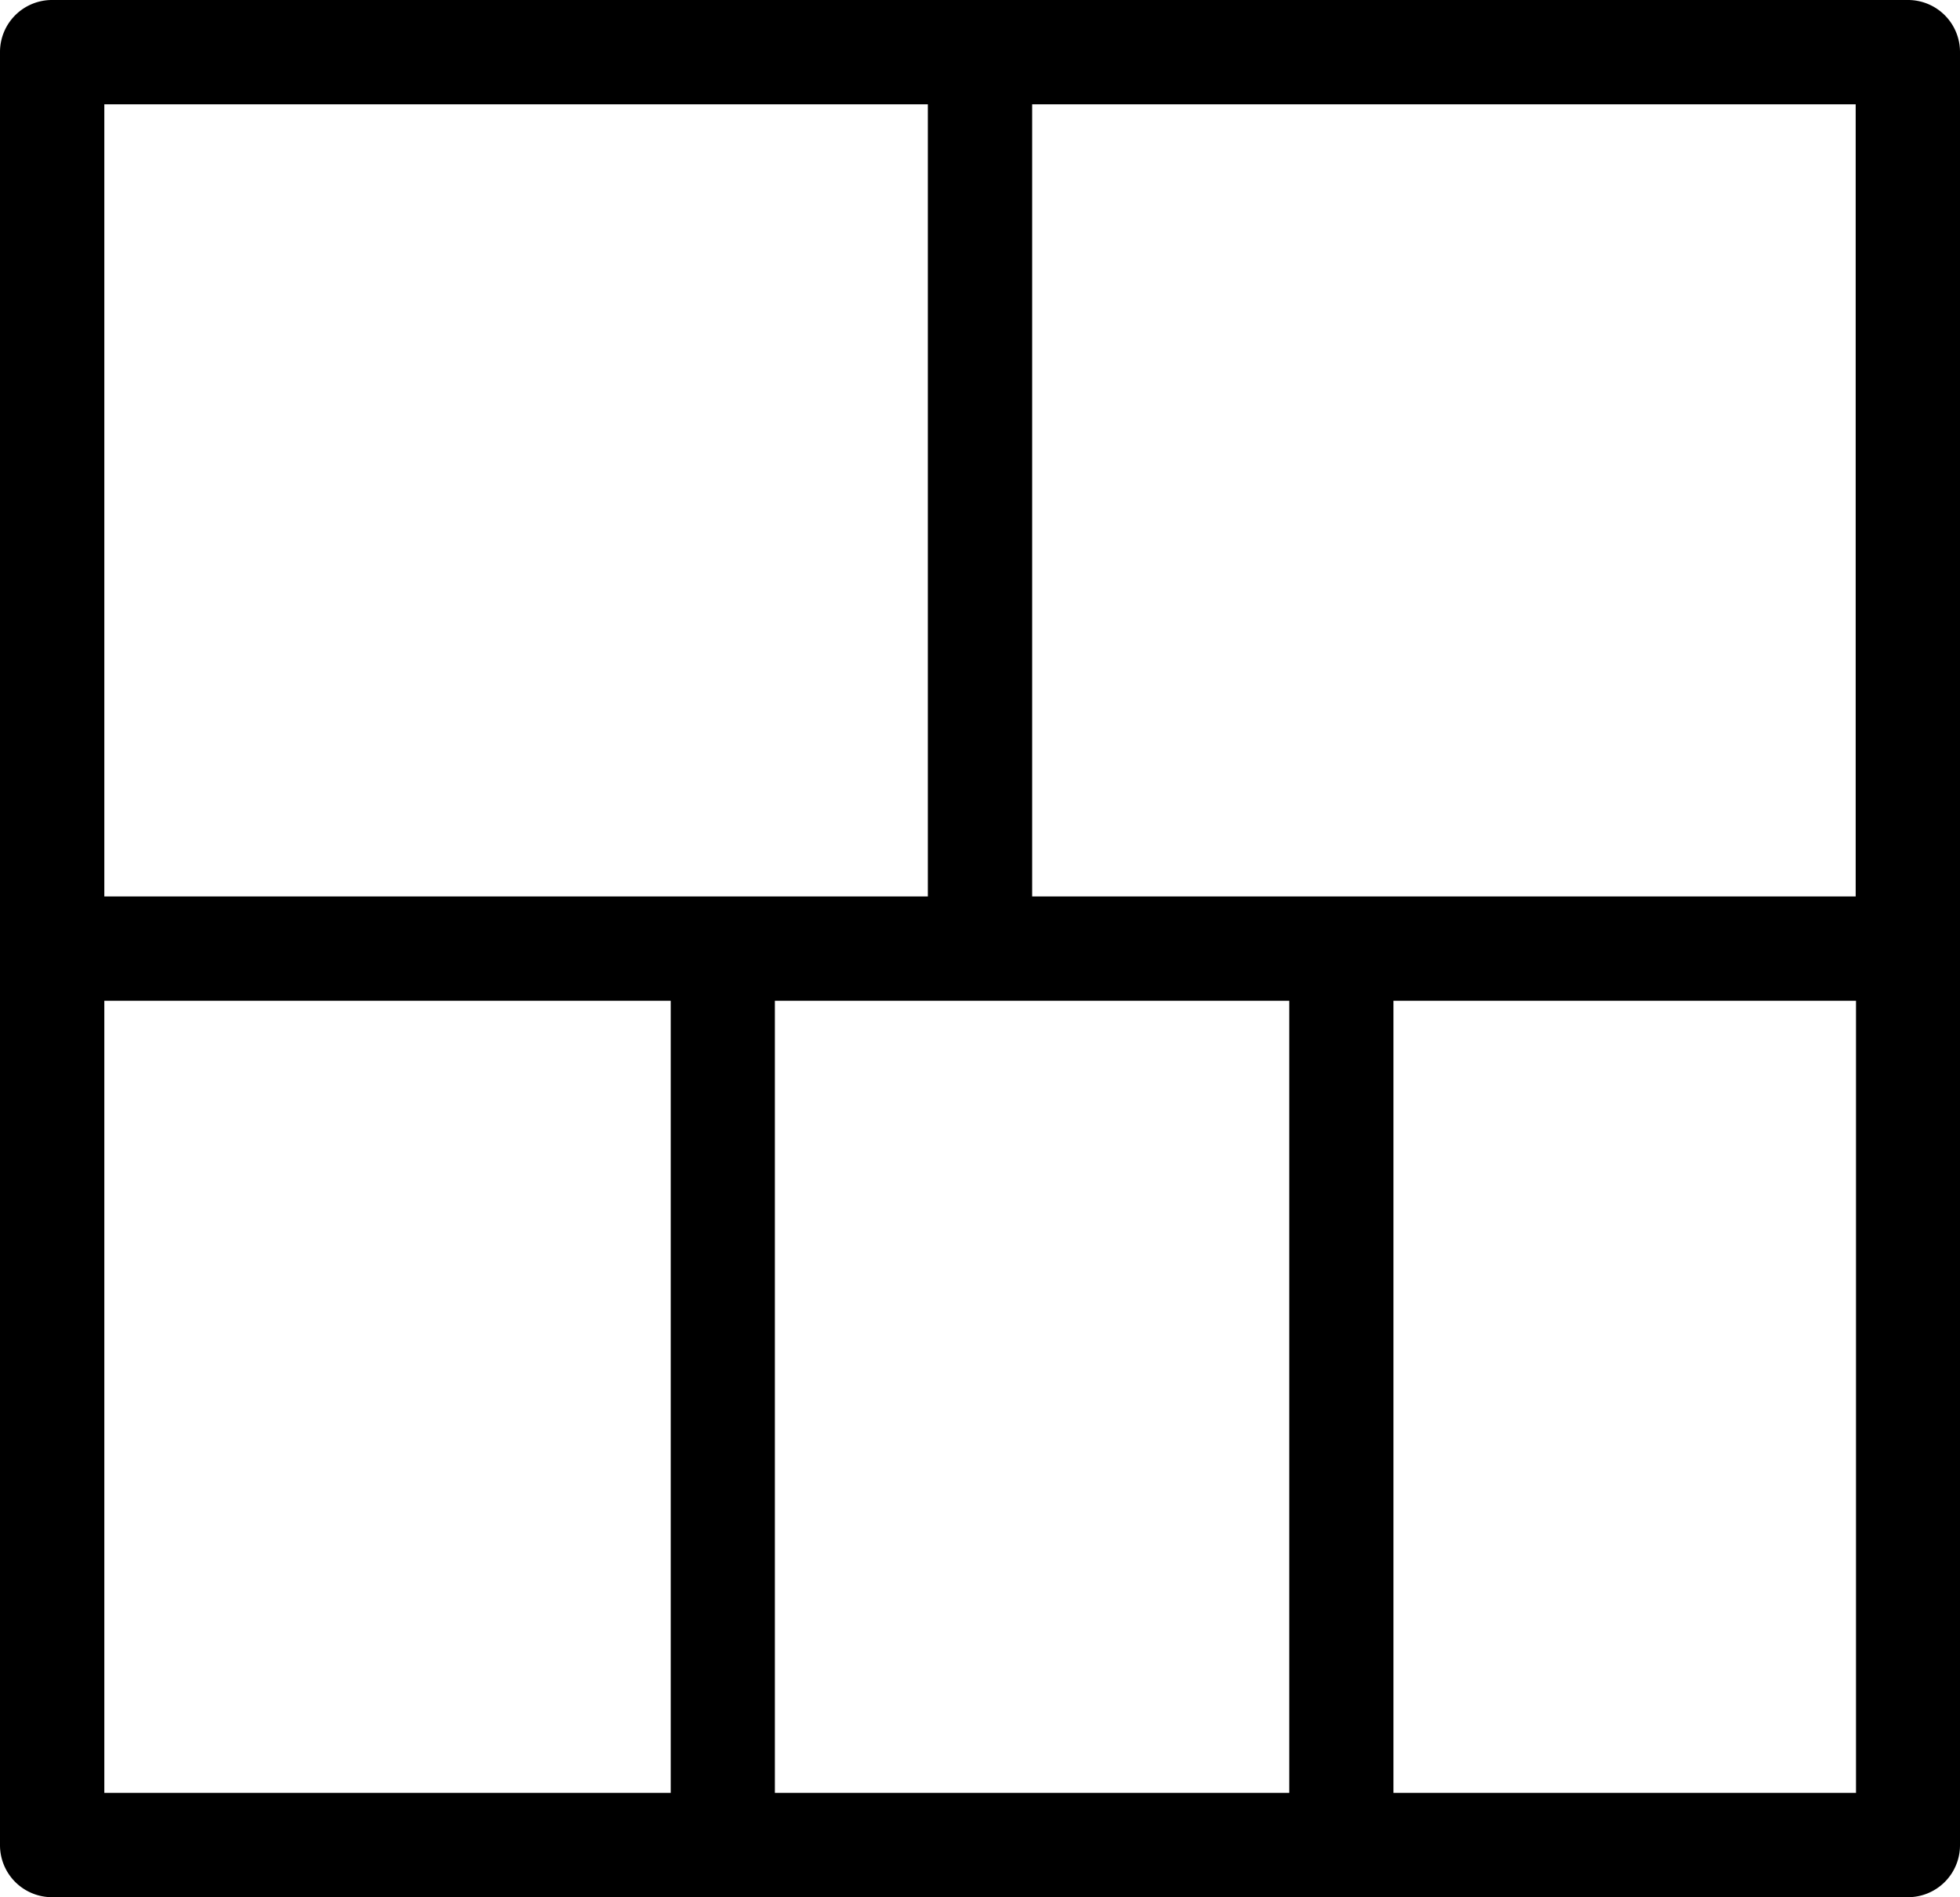
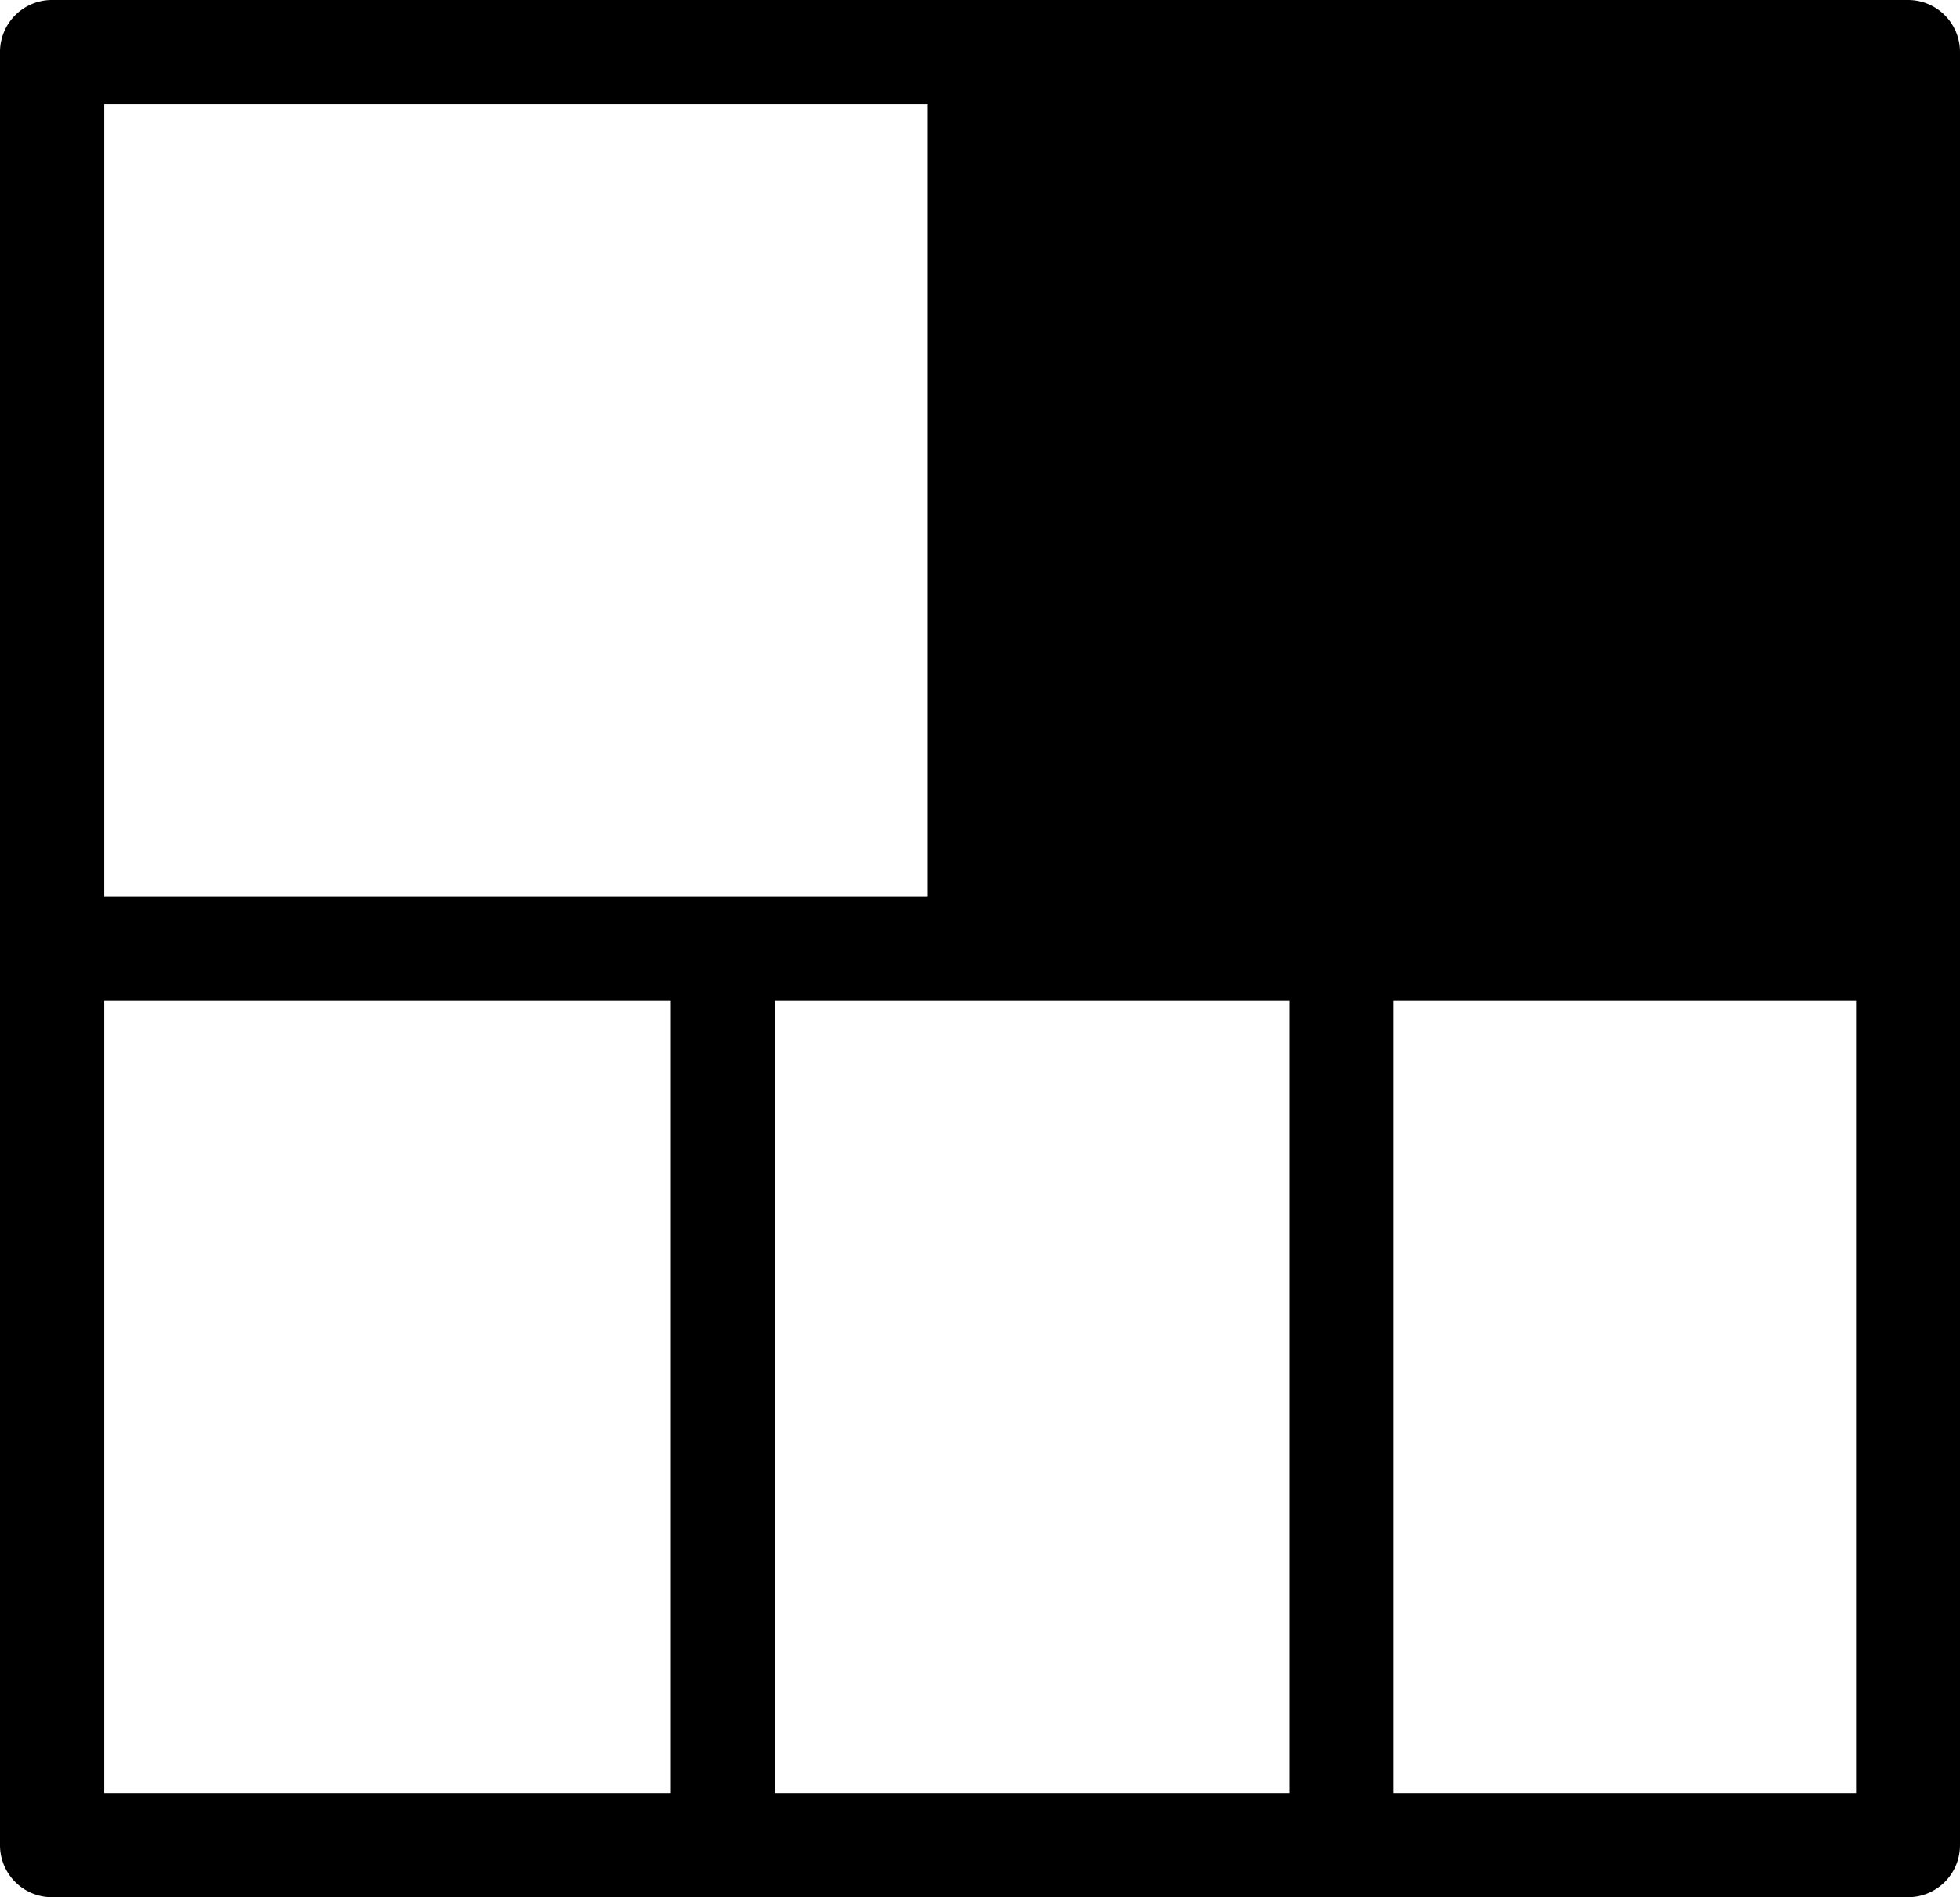
<svg xmlns="http://www.w3.org/2000/svg" id="Layer_1" data-name="Layer 1" viewBox="0 0 122.88 118.96">
  <title>interface-layout-five-blocks</title>
-   <path d="M3.27,0H119.61a3.26,3.26,0,0,1,3.27,3.27V115.69a3.26,3.26,0,0,1-3.27,3.27H3.27A3.26,3.26,0,0,1,0,115.69V3.27A3.26,3.26,0,0,1,3.27,0ZM87.36,62.75v49.67h29V62.75Zm-6.53,49.67V62.75H48.58v49.67Zm-38.78,0V62.75H6.54v49.67ZM6.54,56.21H58.17V6.54H6.54V56.21Zm58.17,0h51.63V6.54H64.71V56.21Z" />
+   <path d="M3.27,0H119.61a3.26,3.26,0,0,1,3.27,3.27V115.69a3.26,3.26,0,0,1-3.27,3.27H3.27A3.26,3.26,0,0,1,0,115.69V3.27A3.26,3.26,0,0,1,3.27,0ZM87.36,62.75v49.67h29V62.75Zm-6.53,49.67V62.75H48.58v49.67Zm-38.78,0V62.75H6.54v49.67ZM6.54,56.21H58.17V6.54H6.54V56.21Zm58.17,0V6.54H64.71V56.21Z" />
</svg>